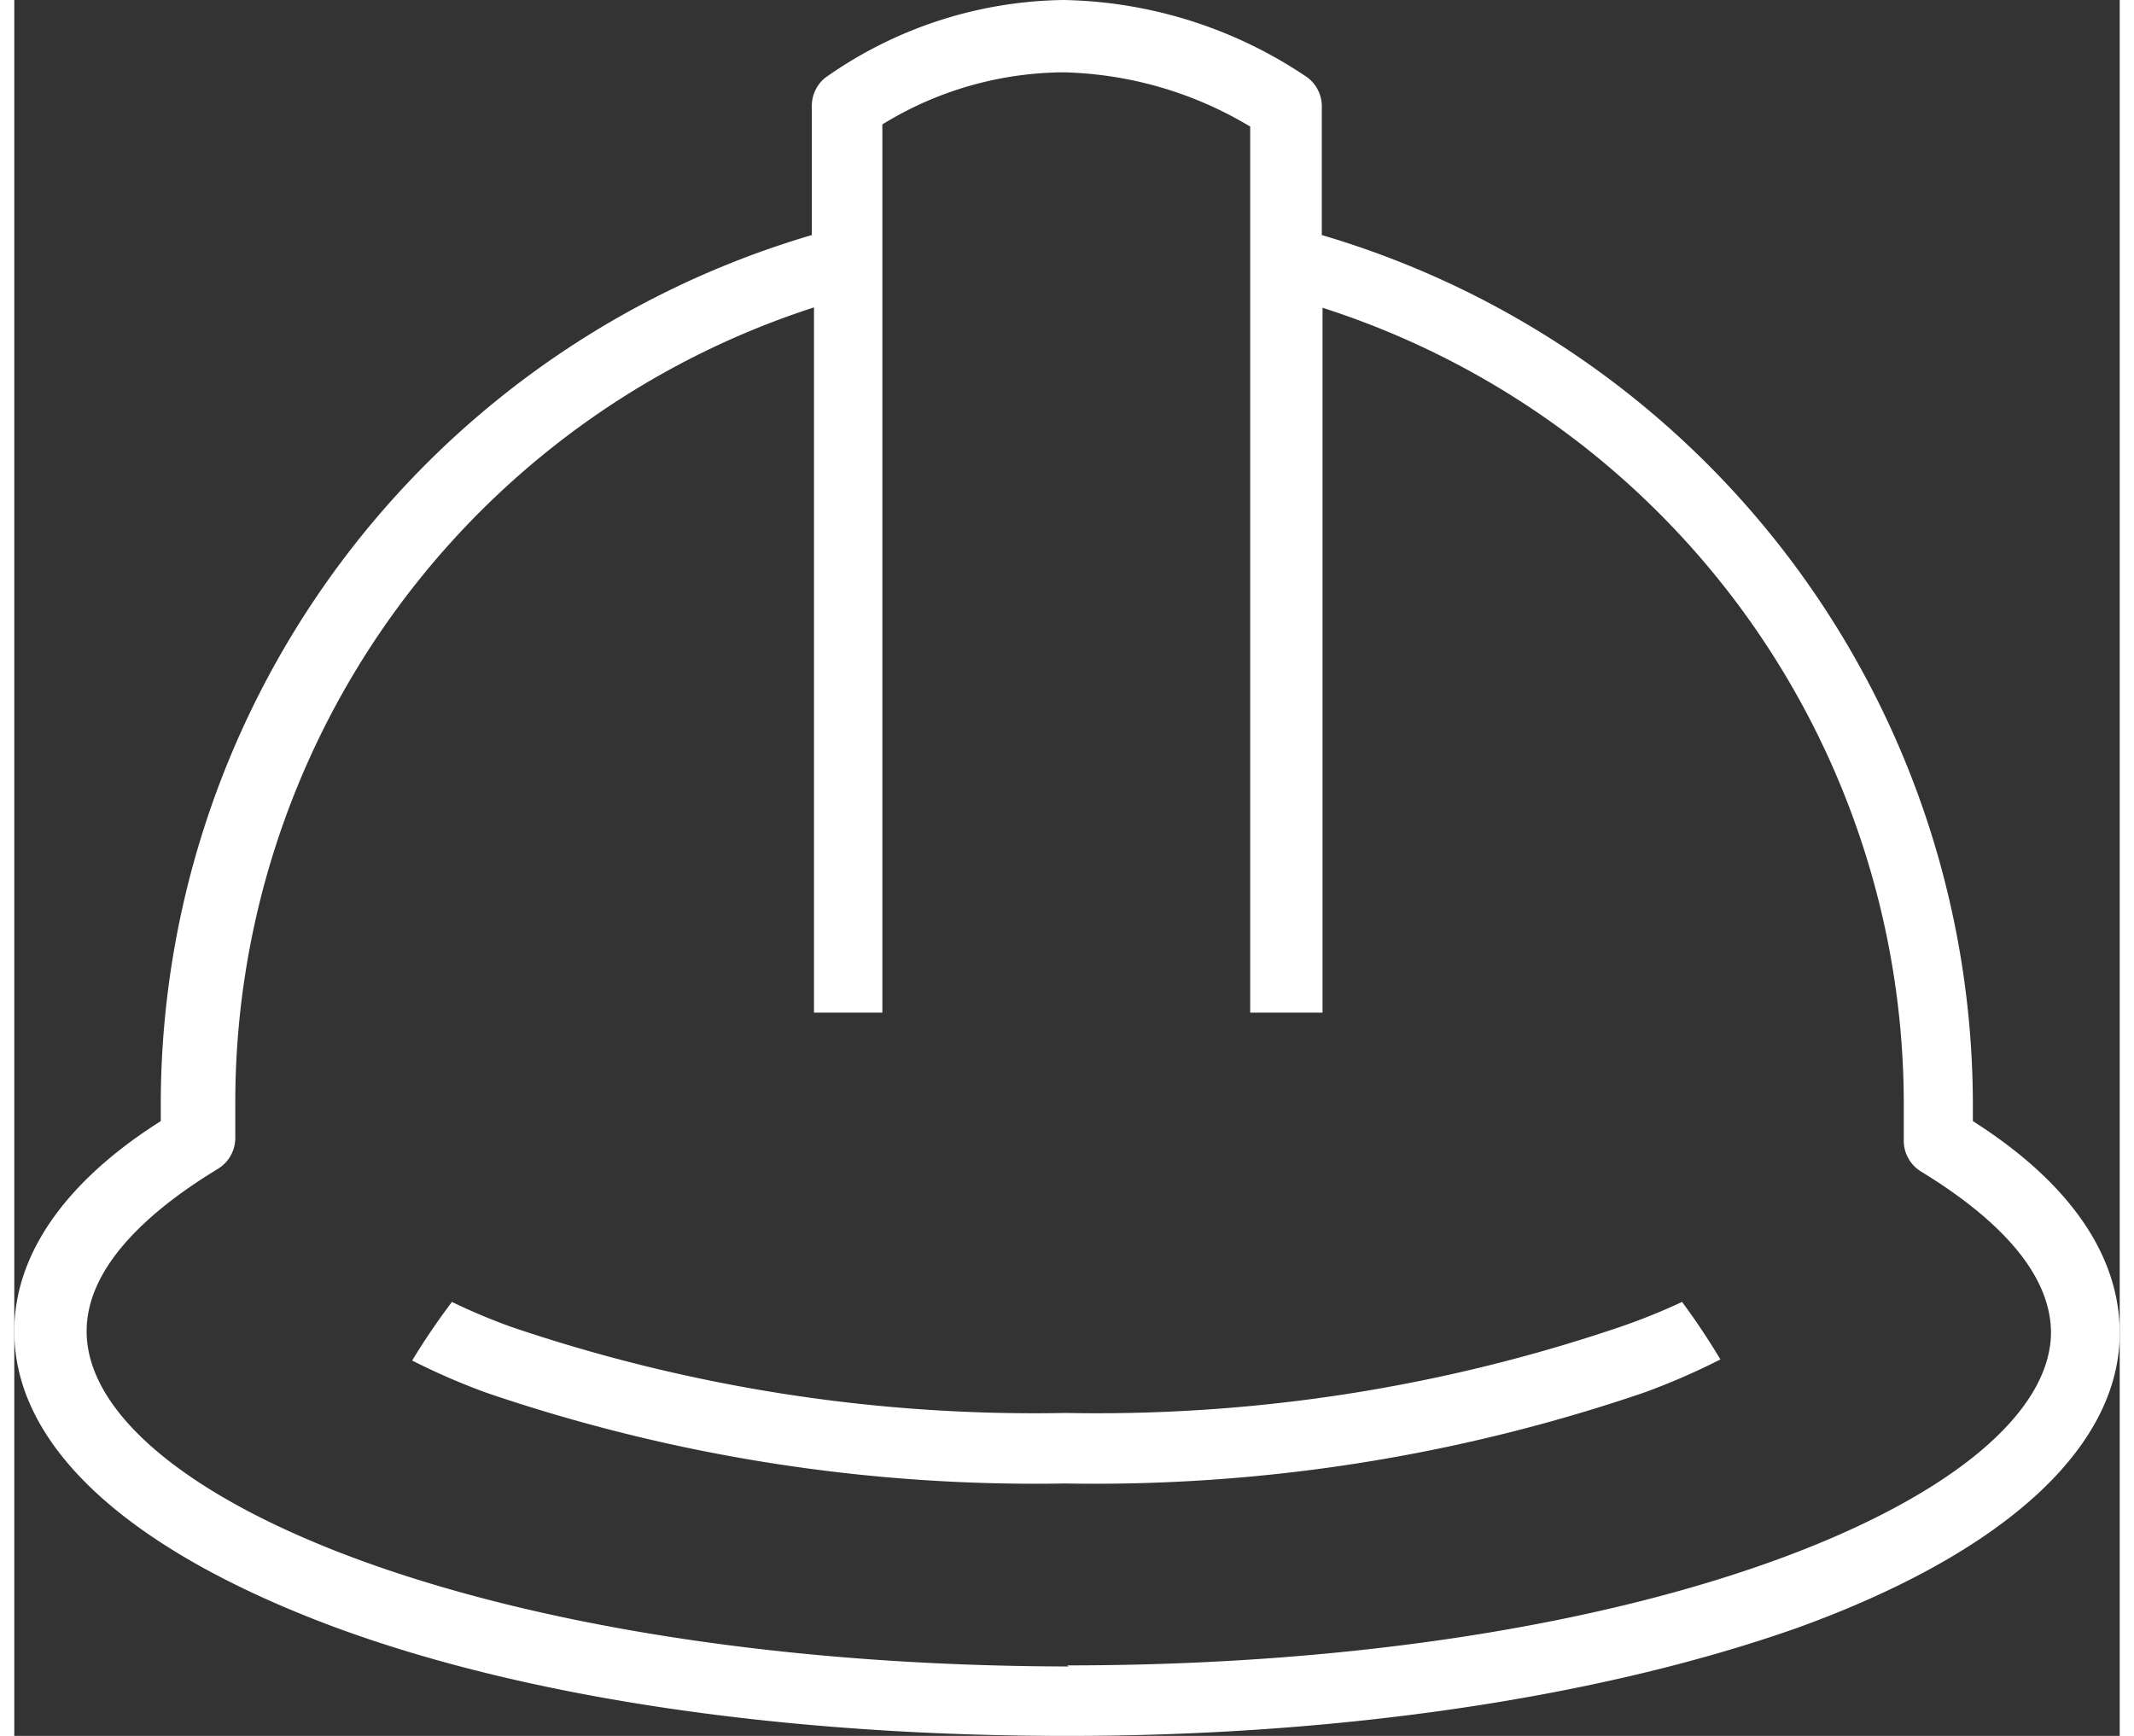
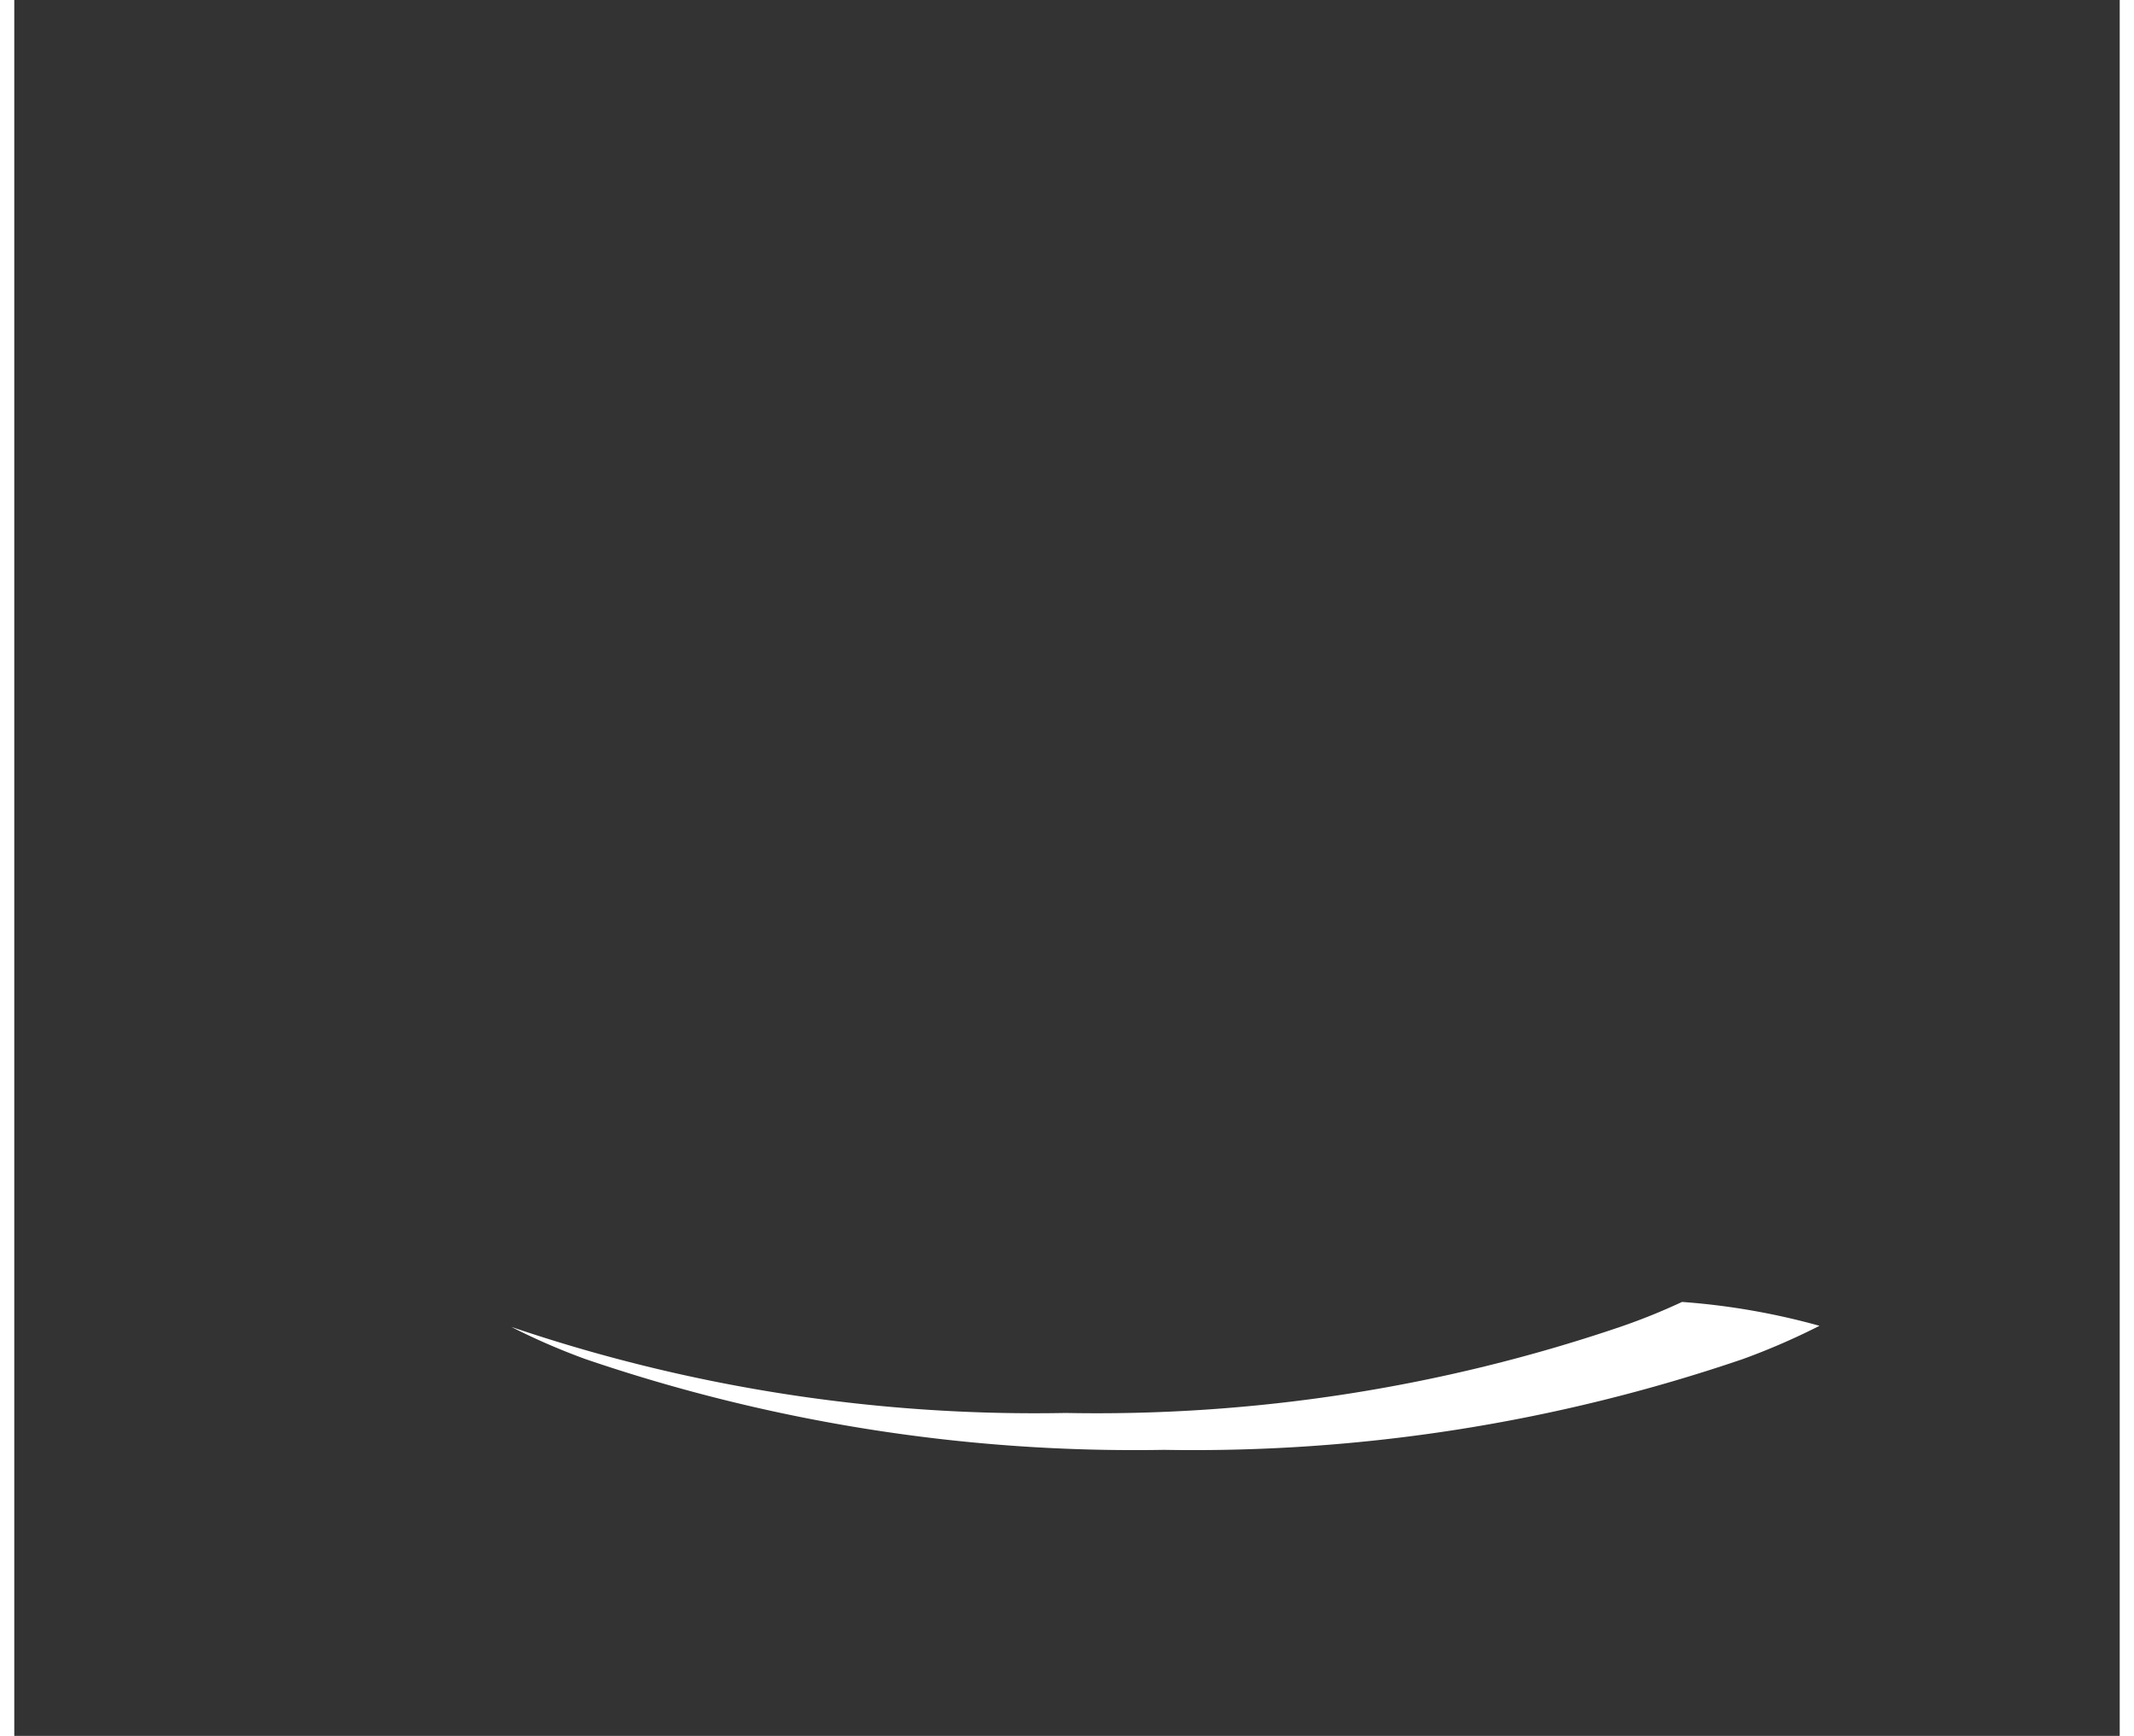
<svg xmlns="http://www.w3.org/2000/svg" viewBox="0 0 58.21 48" width="59" height="48">
  <rect x="0" y="0" width="58.21" height="48" fill="#333333" stroke="none" />
  <defs>
    <style>.cls-1{fill:#fff;}</style>
  </defs>
  <title>icon_s5</title>
  <g id="レイヤー_2" data-name="レイヤー 2">
    <g id="Layer_1" data-name="Layer 1">
-       <path class="cls-1" d="M44.4,36.69a45,45,0,0,1-15.33,2.38,45,45,0,0,1-15.33-2.38A16.84,16.84,0,0,1,12.1,36,19.39,19.39,0,0,0,11,37.62a18.57,18.57,0,0,0,2.05.89,47,47,0,0,0,16,2.51,47,47,0,0,0,16-2.51,19,19,0,0,0,2.12-.92A19.39,19.39,0,0,0,46.11,36,17.23,17.23,0,0,1,44.4,36.69Z" />
-       <path class="cls-1" d="M54.15,31V30.5a25.08,25.08,0,0,0-18-24V2.92a1,1,0,0,0-.4-.78A12.39,12.39,0,0,0,29,0a11.66,11.66,0,0,0-6.58,2.15,1,1,0,0,0-.37.77V6.5a25.06,25.06,0,0,0-18,24V31C1.41,32.67,0,34.69,0,36.81,0,40,3.15,42.87,8.88,45c5.42,2,12.6,3,20.23,3s14.8-1.08,20.22-3c5.73-2.08,8.88-5,8.88-8.14C58.21,34.7,56.81,32.69,54.15,31Zm-25,15.08C12.86,46.05,2,41.27,2,36.81c0-1.92,2-3.5,3.63-4.49a1,1,0,0,0,.48-.87c0-.32,0-.64,0-.95a23.11,23.11,0,0,1,16-22V28H24V3.44A9.66,9.66,0,0,1,29,2a10.47,10.47,0,0,1,5.17,1.5V28h2V8.51a23.13,23.13,0,0,1,16.07,22c0,.32,0,.64,0,1a1,1,0,0,0,.47.88c1.64,1,3.6,2.56,3.6,4.47C56.26,41.27,45.35,46.05,29.11,46.05Z" />
+       <path class="cls-1" d="M44.4,36.69a45,45,0,0,1-15.33,2.38,45,45,0,0,1-15.33-2.38a18.57,18.57,0,0,0,2.05.89,47,47,0,0,0,16,2.51,47,47,0,0,0,16-2.51,19,19,0,0,0,2.12-.92A19.39,19.39,0,0,0,46.11,36,17.23,17.23,0,0,1,44.4,36.69Z" />
    </g>
  </g>
</svg>